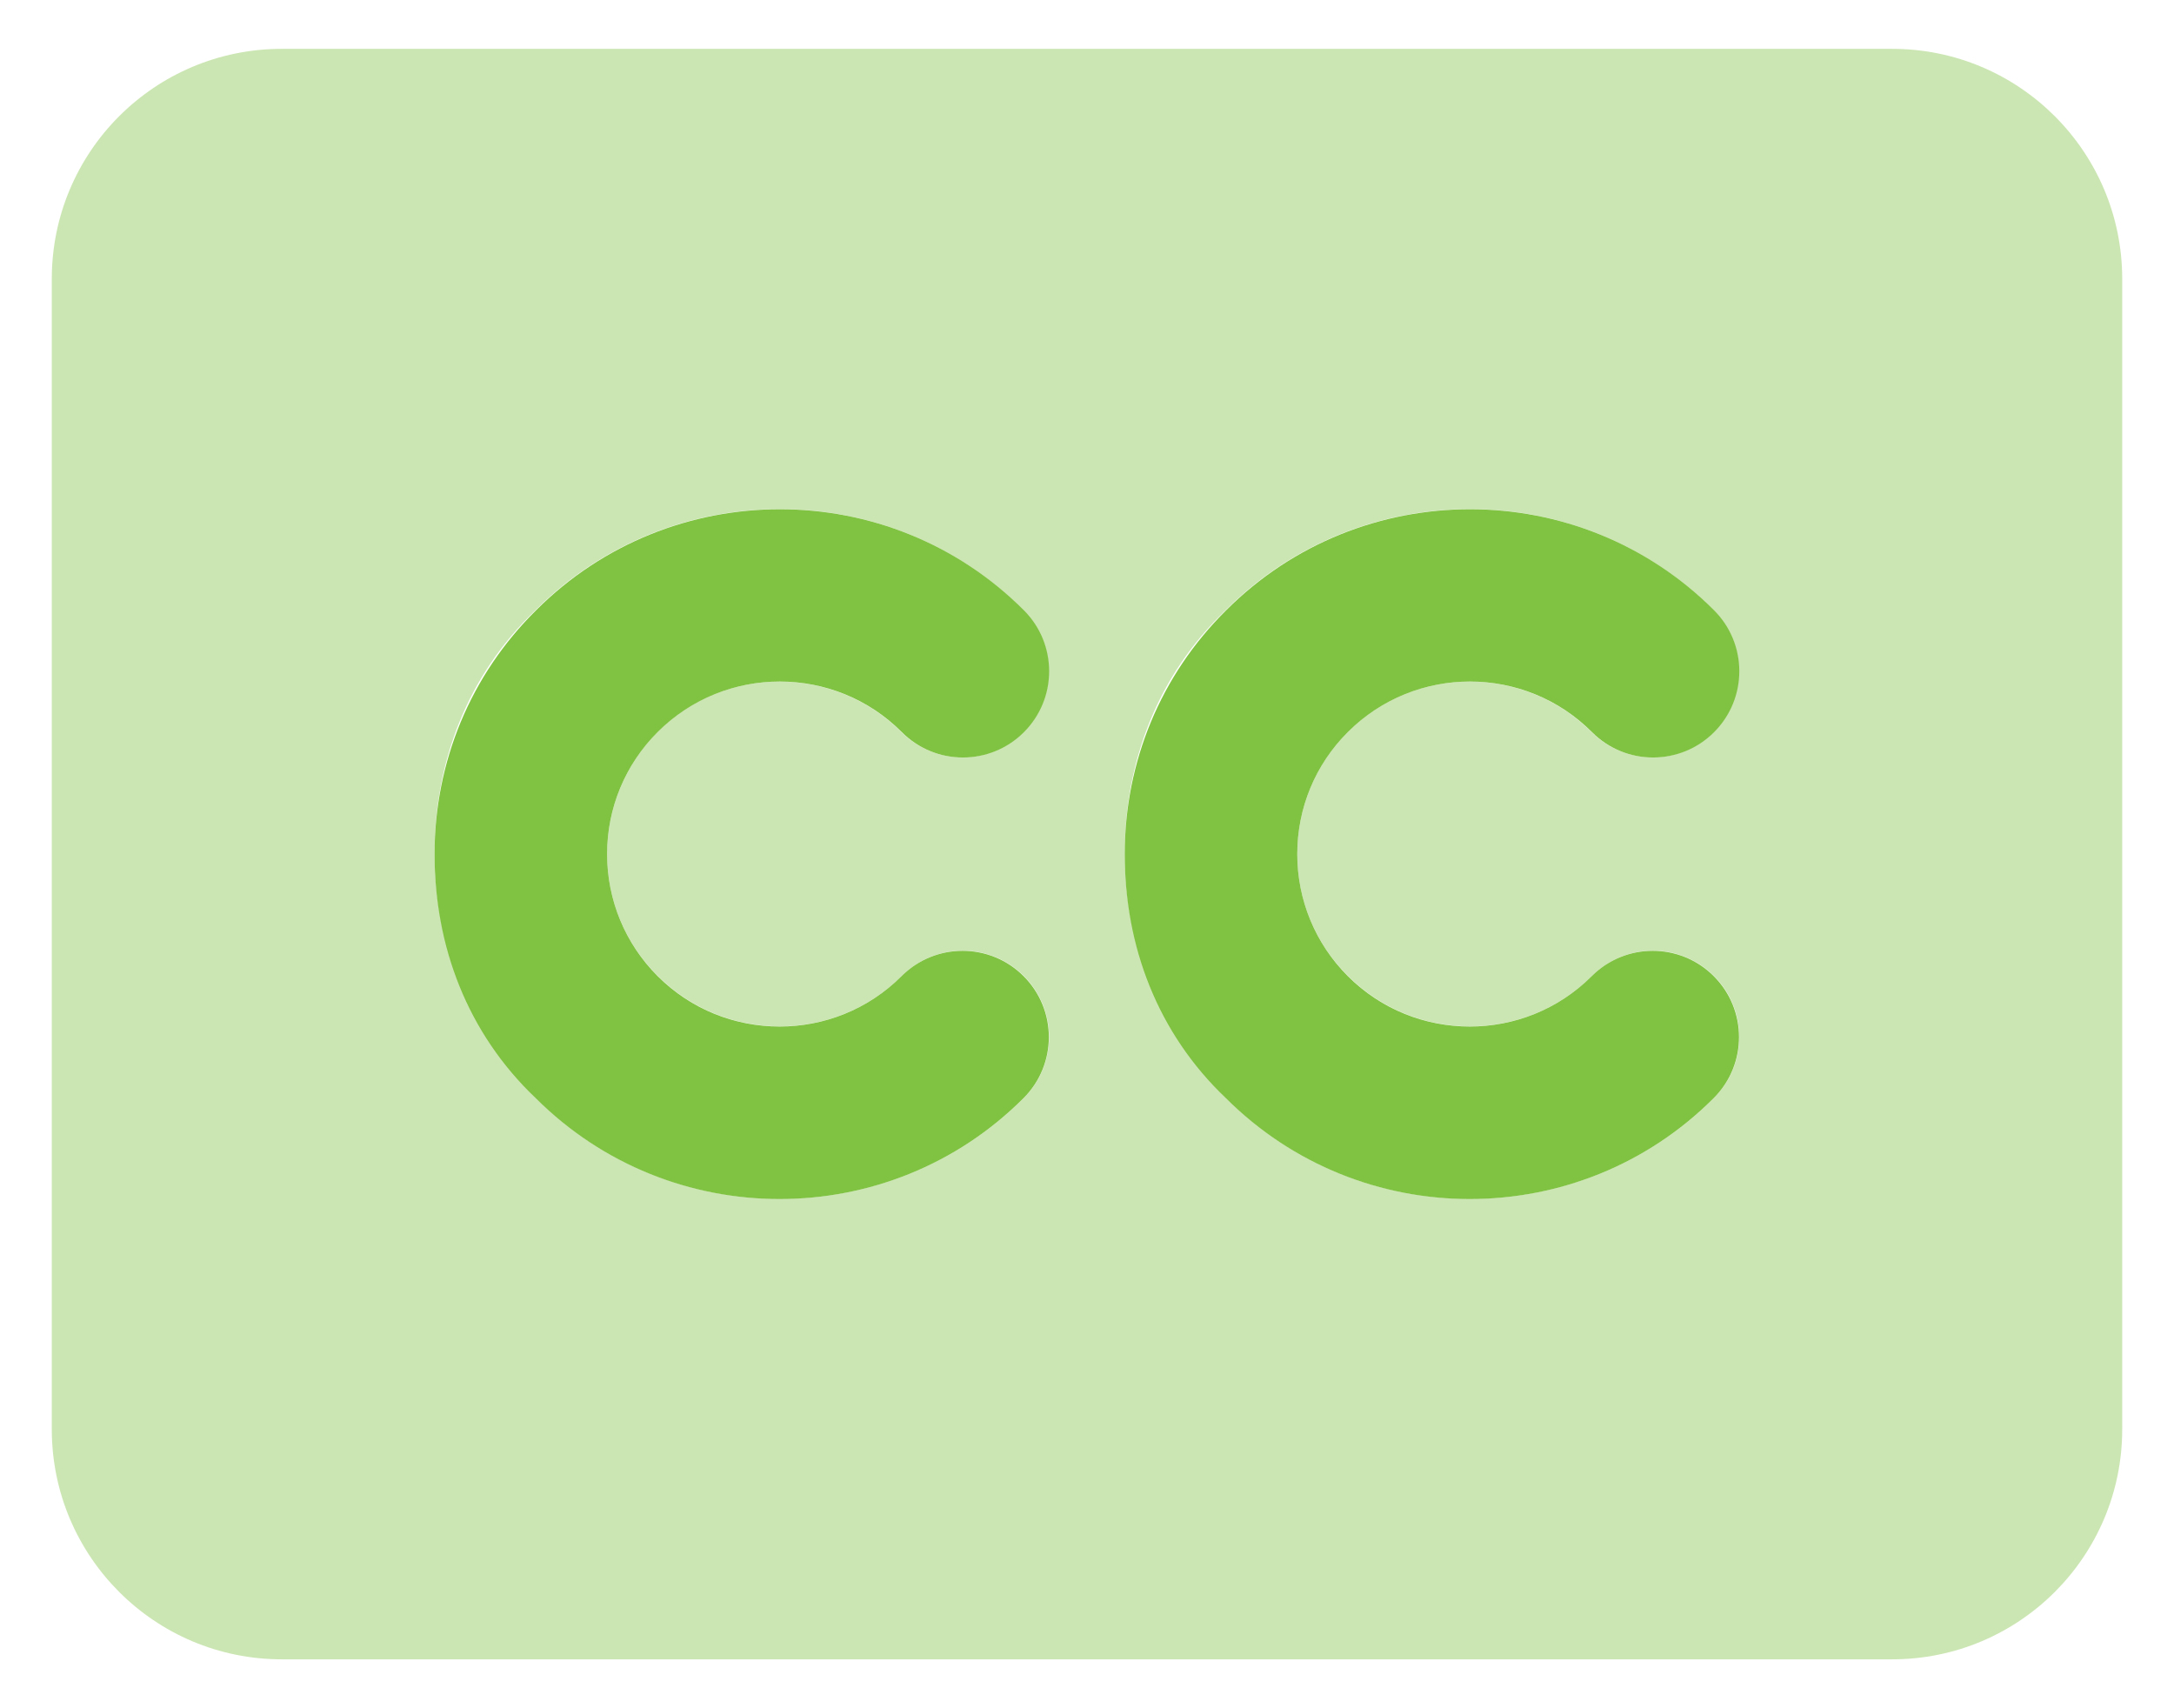
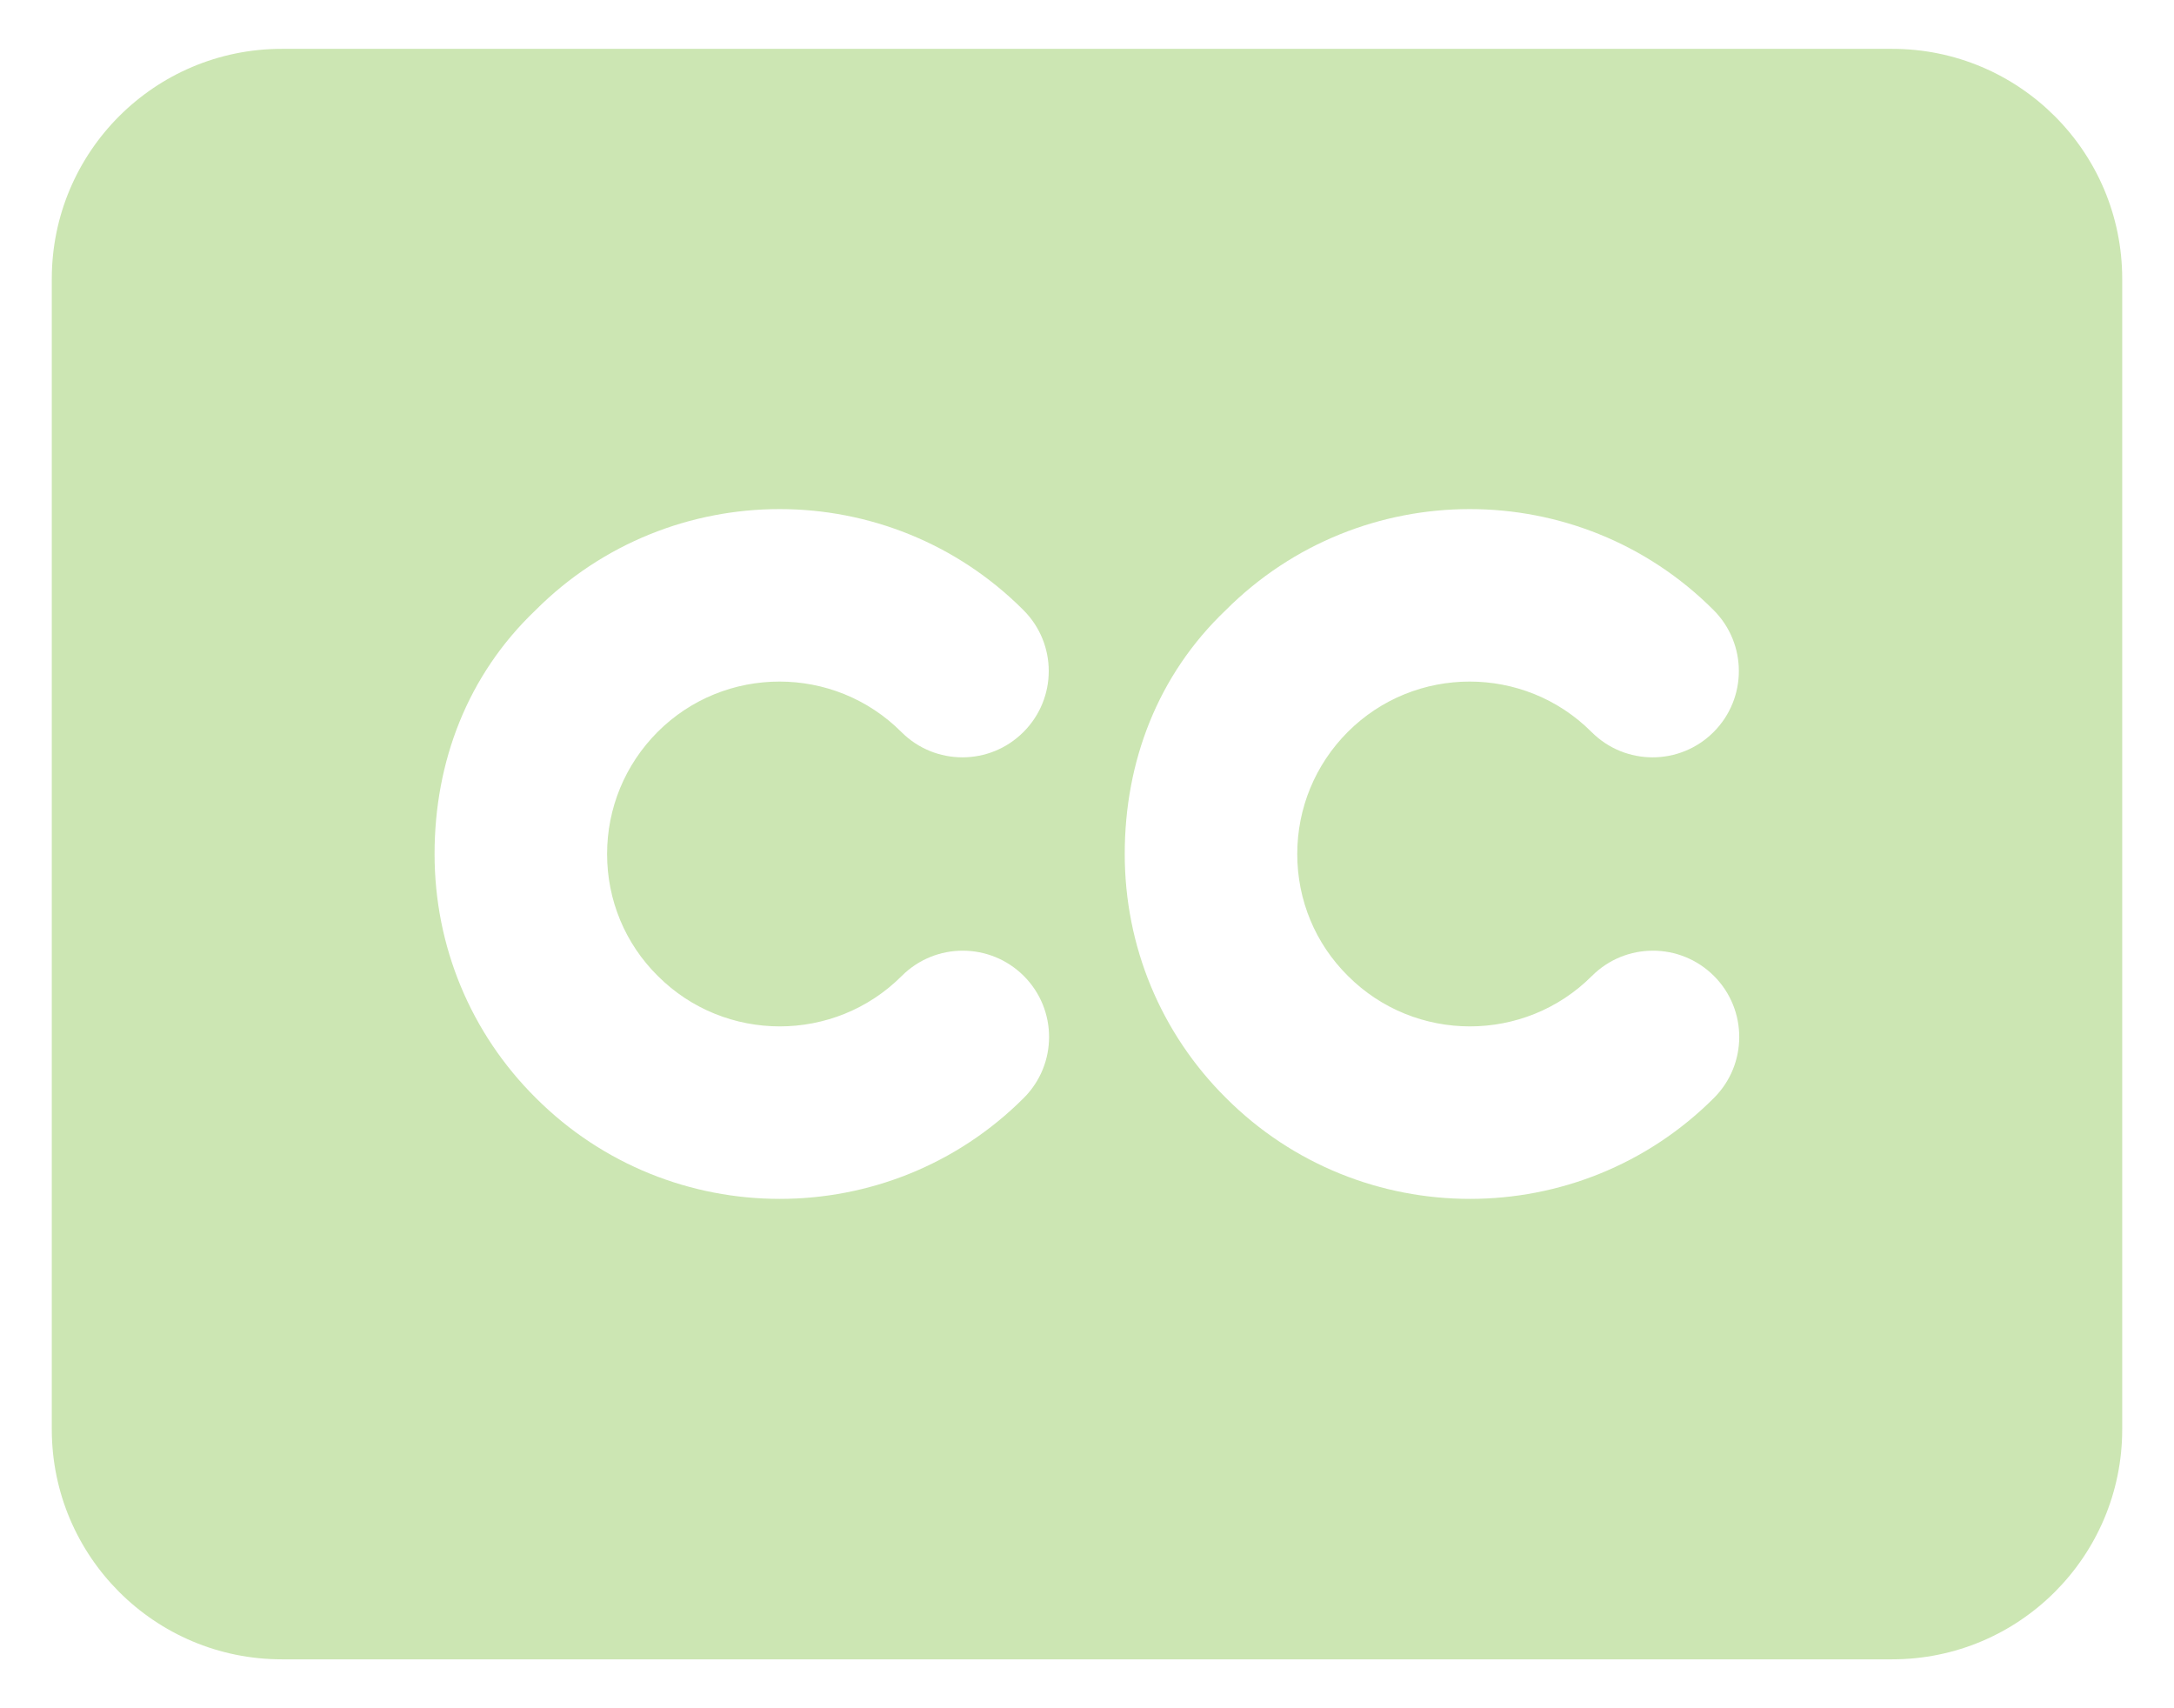
<svg xmlns="http://www.w3.org/2000/svg" width="28" height="22" viewBox="0 0 28 22" fill="none">
  <g id="Group">
-     <path id="Vector" d="M11.616 9.43C12.05 9.864 12.753 9.864 13.187 9.43C13.621 8.996 13.621 8.293 13.187 7.859C11.454 6.125 8.636 6.125 6.905 7.859C6.06 8.694 5.597 9.814 5.597 10.999C5.597 12.184 6.018 13.303 6.899 14.142C7.766 15.009 8.903 15.442 10.041 15.442C11.18 15.442 12.317 15.009 13.183 14.142C13.617 13.708 13.617 13.005 13.183 12.571C12.749 12.137 12.046 12.137 11.612 12.571C10.747 13.437 9.335 13.437 8.47 12.571C8.051 12.152 7.819 11.592 7.819 10.999C7.819 10.407 8.051 9.847 8.47 9.428C9.338 8.56 10.75 8.56 11.616 9.43ZM20.505 9.43C20.939 9.864 21.642 9.864 22.076 9.43C22.51 8.996 22.51 8.293 22.076 7.859C20.343 6.125 17.524 6.125 15.793 7.859C14.949 8.694 14.486 9.814 14.486 10.999C14.486 12.184 14.907 13.303 15.788 14.142C16.655 15.009 17.792 15.442 18.93 15.442C20.069 15.442 21.206 15.009 22.072 14.142C22.506 13.708 22.506 13.005 22.072 12.571C21.638 12.137 20.935 12.137 20.501 12.571C19.636 13.437 18.224 13.437 17.359 12.571C16.94 12.152 16.708 11.592 16.708 10.999C16.708 10.407 16.94 9.847 17.359 9.428C18.227 8.56 19.639 8.56 20.505 9.43Z" fill="#80C242" />
    <path id="Vector_2" opacity="0.4" d="M24.37 0.629H3.63C1.993 0.629 0.667 1.955 0.667 3.592V18.407C0.667 20.043 1.993 21.37 3.63 21.37H24.37C26.007 21.37 27.333 20.043 27.333 18.407V3.592C27.333 1.955 26.005 0.629 24.37 0.629ZM8.472 12.569C9.337 13.435 10.749 13.435 11.614 12.569C12.048 12.135 12.751 12.135 13.186 12.569C13.62 13.003 13.62 13.706 13.186 14.14C12.319 15.007 11.182 15.44 10.043 15.44C8.905 15.44 7.768 15.007 6.901 14.14C6.06 13.305 5.597 12.184 5.597 10.999C5.597 9.814 6.018 8.696 6.899 7.857C8.632 6.123 11.45 6.123 13.181 7.857C13.616 8.291 13.616 8.994 13.181 9.428C12.747 9.862 12.044 9.862 11.61 9.428C10.745 8.561 9.333 8.561 8.468 9.428C8.051 9.847 7.819 10.407 7.819 10.999C7.819 11.592 8.051 12.152 8.472 12.569ZM17.361 12.569C18.226 13.435 19.638 13.435 20.503 12.569C20.937 12.135 21.64 12.135 22.075 12.569C22.509 13.003 22.509 13.706 22.075 14.14C21.208 15.007 20.071 15.44 18.932 15.44C17.794 15.44 16.656 15.007 15.79 14.14C14.949 13.305 14.486 12.184 14.486 10.999C14.486 9.814 14.907 8.696 15.788 7.857C17.521 6.123 20.339 6.123 22.07 7.857C22.504 8.291 22.504 8.994 22.07 9.428C21.636 9.862 20.933 9.862 20.499 9.428C19.634 8.561 18.222 8.561 17.357 9.428C16.94 9.847 16.708 10.407 16.708 10.999C16.708 11.592 16.94 12.152 17.361 12.569Z" fill="#80C242" />
  </g>
</svg>